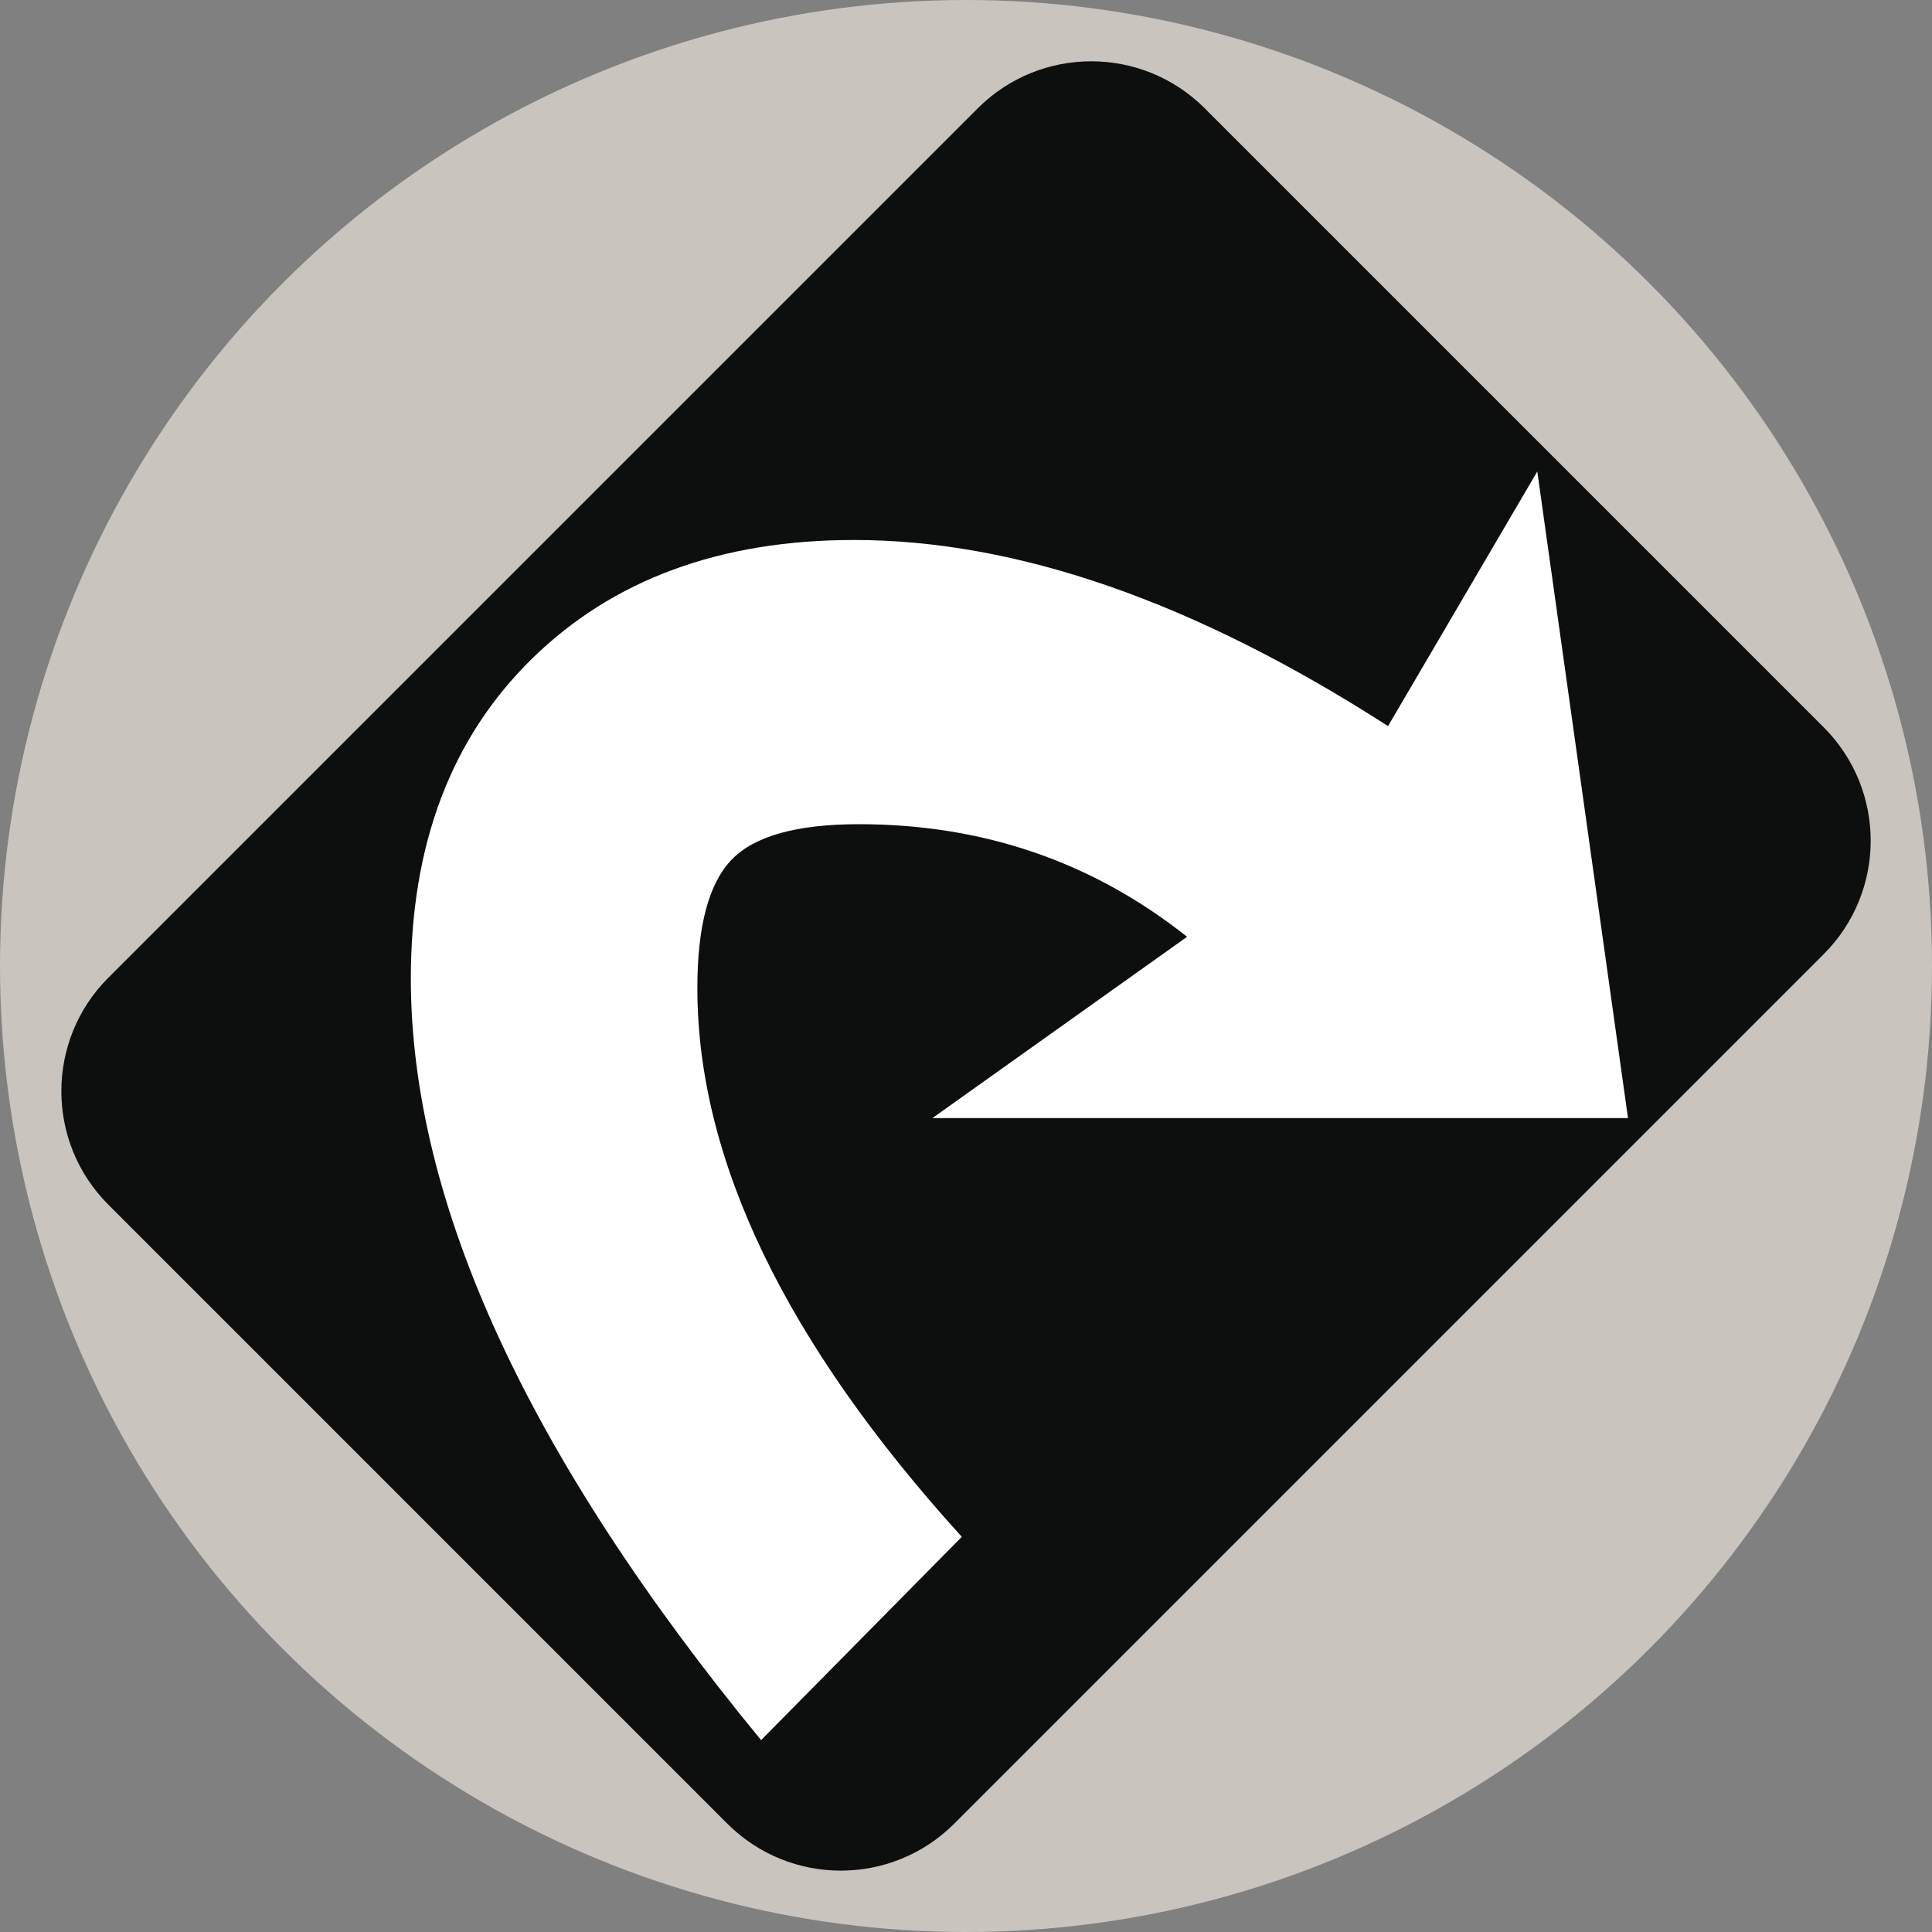
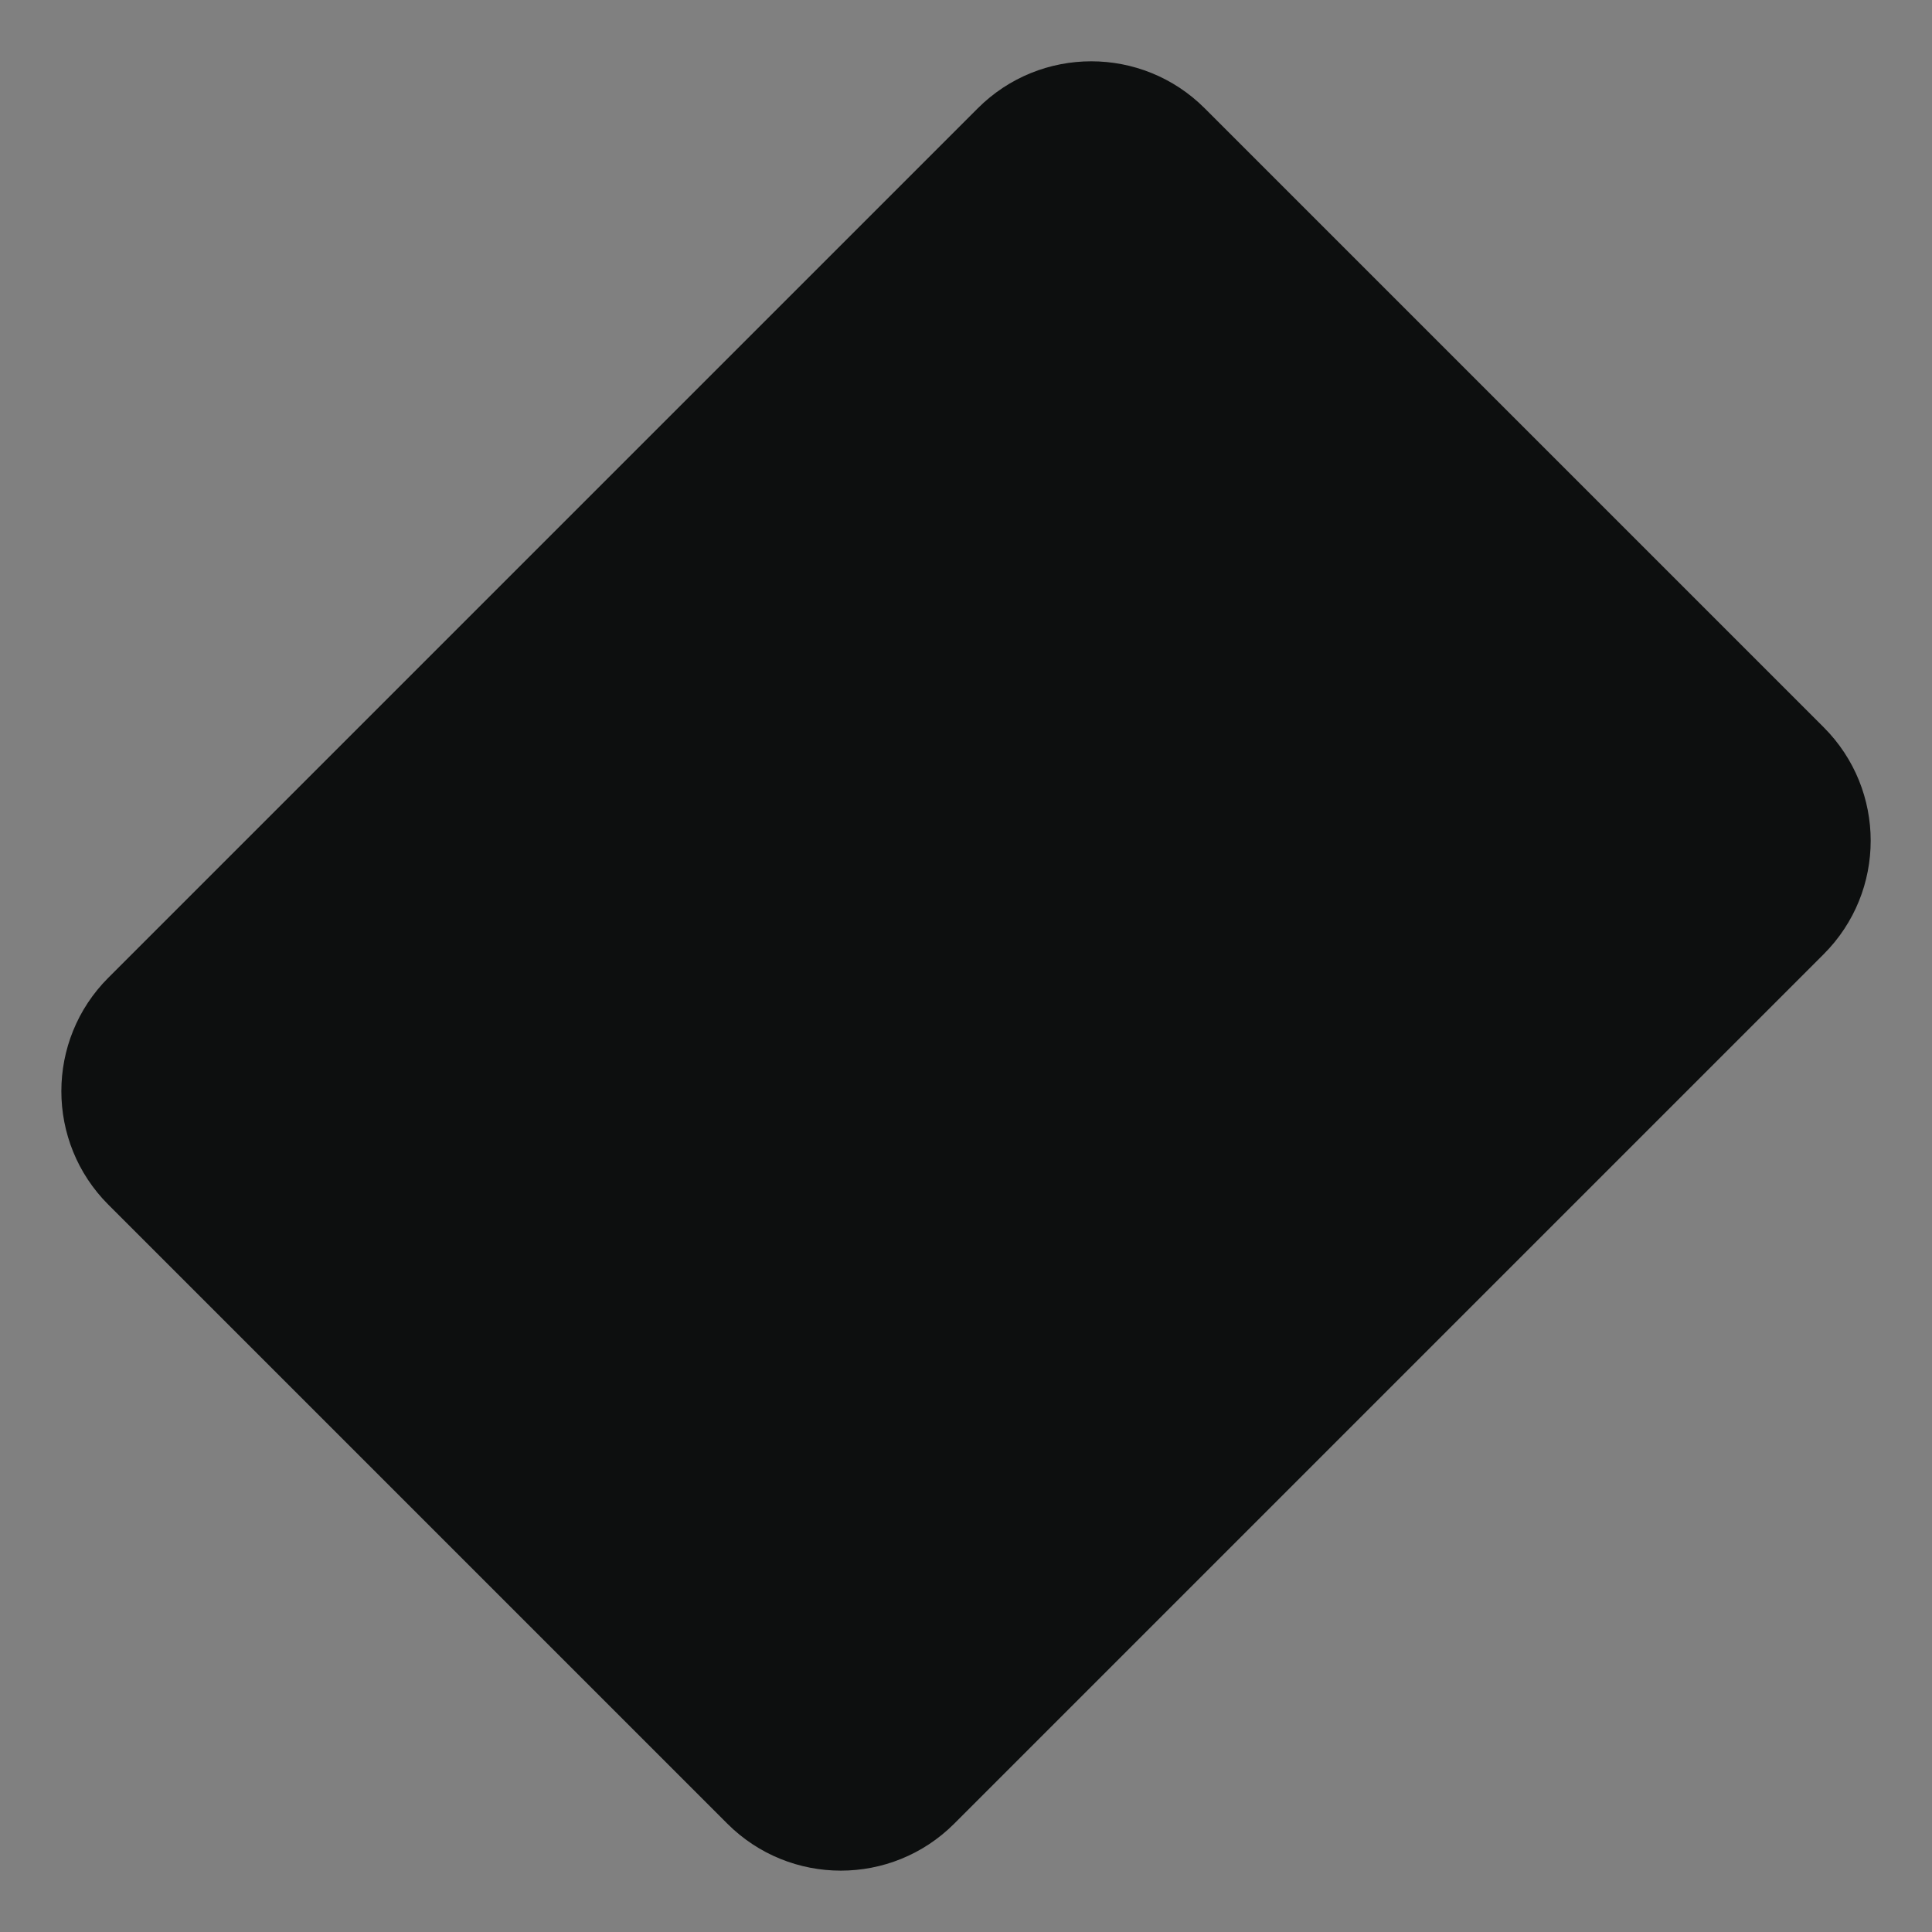
<svg xmlns="http://www.w3.org/2000/svg" xmlns:ns1="http://www.inkscape.org/namespaces/inkscape" version="1.1" width="600" height="600" id="svg5426">
  <rect width="100%" height="100%" fill="#808080" stroke="none" />
  <defs id="defs5428" />
  <g transform="translate(-664.863,143.929)" id="layer1">
-     <circle cx="-369.999" cy="365.139" r="50" transform="matrix(6,0,0,6,3184.857,-2034.763)" id="circle457" style="fill:#c9c4be" />
    <path d="m 961.197,422.435 c -19.452,19.44 -50.988,19.44 -70.446,0 L 698.493,230.177 c -19.434,-19.452 -19.434,-51 0,-70.452 l 270.042,-270.036 c 19.458,-19.44 51,-19.44 70.446,0 l 192.258,192.258 c 19.446,19.452 19.446,50.988 0,70.44 L 961.197,422.435 z" ns1:connector-curvature="0" id="path459" style="fill:#0d0f0f" />
-     <path d="M 1170.453,203.309 H 954.423 l 79.098,-56.31 c -29.376,-23.322 -63.384,-34.968 -101.904,-34.968 -19.254,0 -32.472,3.666 -39.528,11.016 -7.116,7.362 -10.656,20.658 -10.656,39.924 0,53.238 27.372,110.04 82.128,170.376 l -62.334,63.138 C 828.687,308.255 792.453,229.397 792.453,159.917 c 0,-41.556 12.504,-74.67 37.614,-99.27 25.086,-24.588 58.482,-36.876 100.002,-36.876 50.718,0 105.99,19.278 165.858,57.798 l 46.356,-79.08 28.17,200.82 z" ns1:connector-curvature="0" id="path461" style="fill:#ffffff" />
  </g>
</svg>